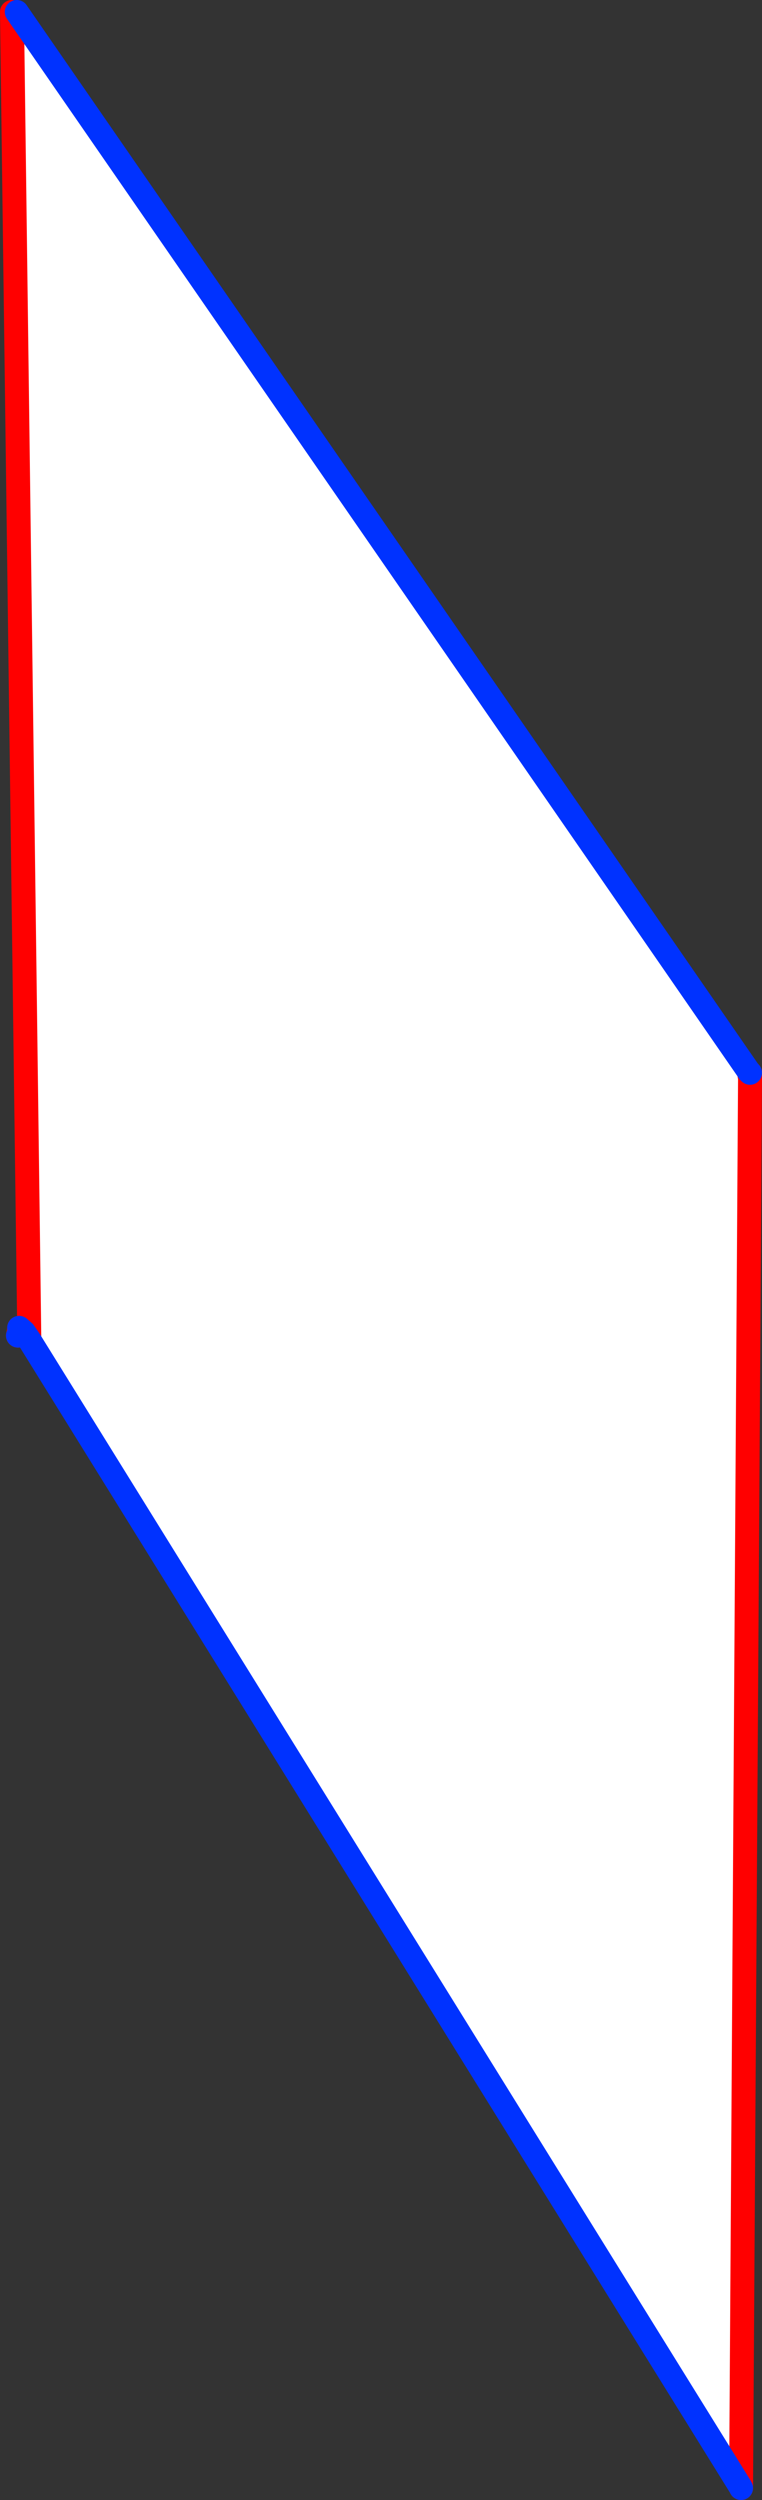
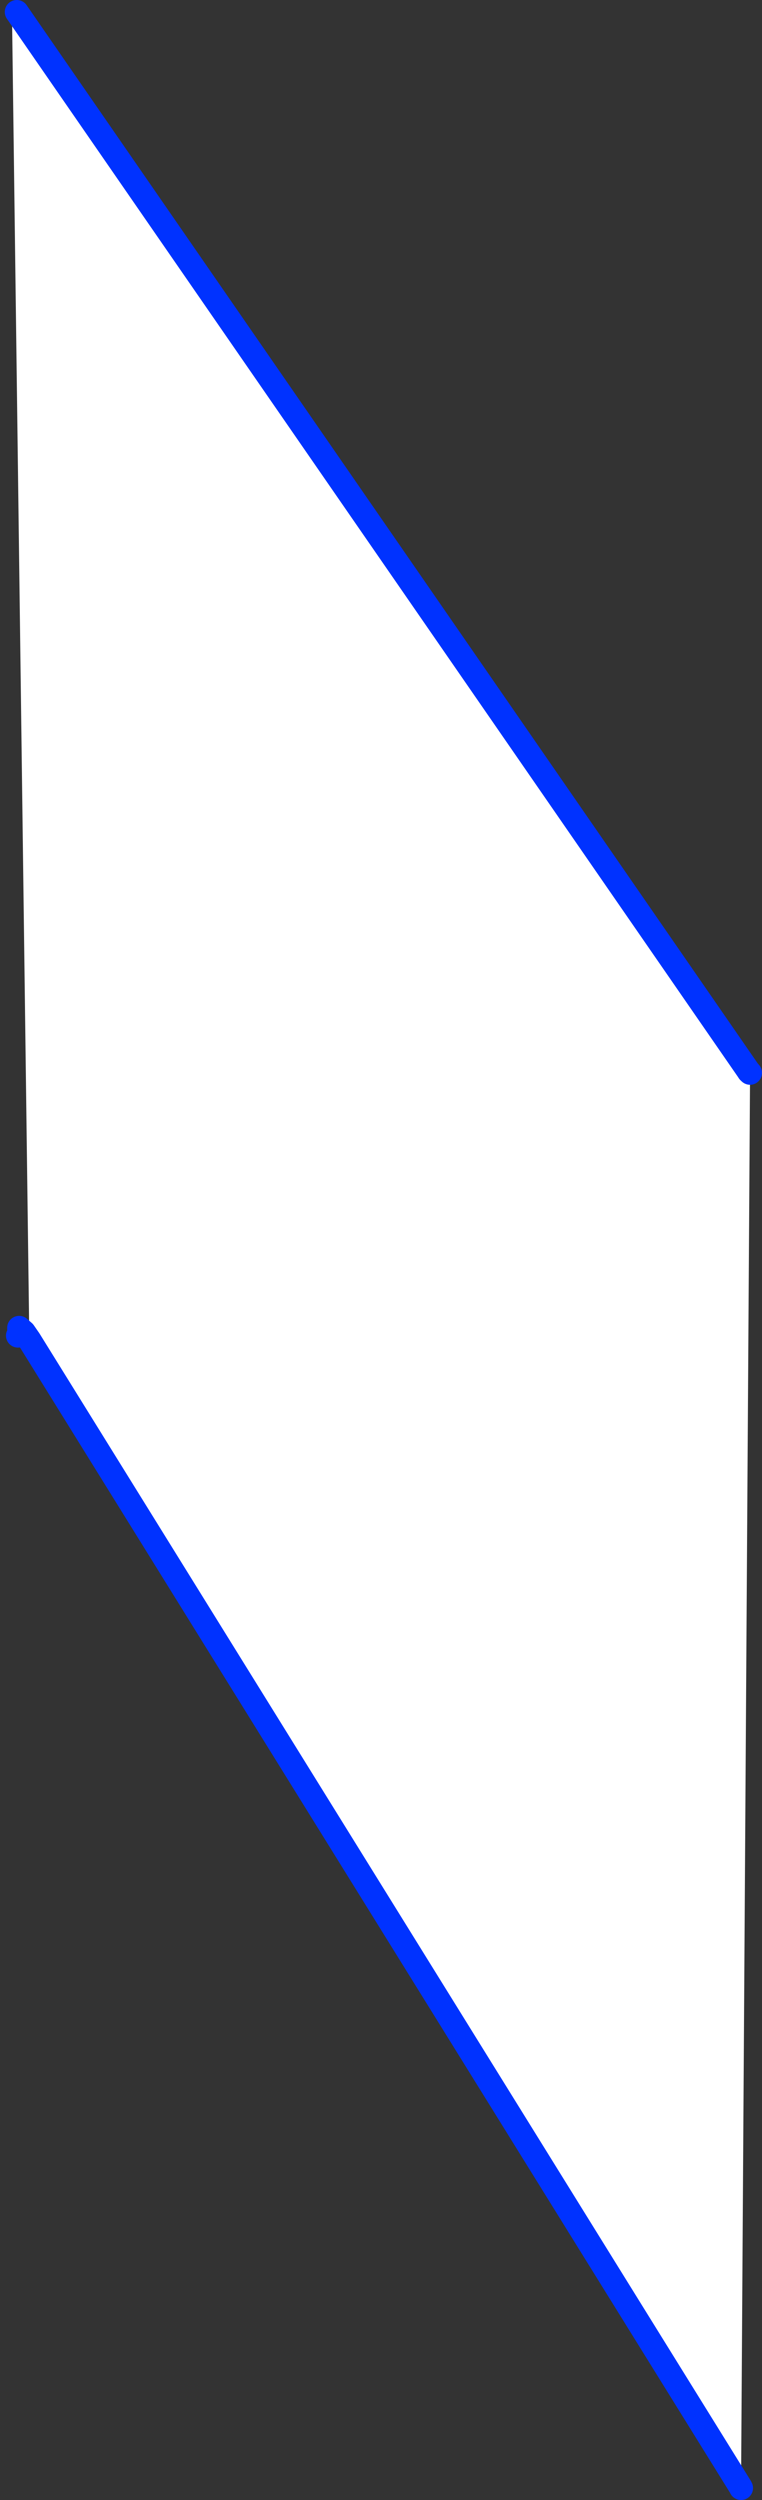
<svg xmlns="http://www.w3.org/2000/svg" height="208.8px" width="63.65px">
  <rect width="100%" height="100%" fill="#333333" stroke="none" />
  <g transform="matrix(1.0, 0.0, 0.0, 1.0, -390.25, -138.7)">
    <path d="M391.25 139.7 L391.35 139.9 391.65 139.7 452.8 228.2 452.9 228.75 452.15 346.4 452.1 346.4 392.7 250.6 391.25 139.7" fill="#ffffff" fill-rule="evenodd" stroke="none" />
-     <path d="M452.9 228.3 L452.9 228.75 452.15 346.4 452.15 346.5 M391.75 250.25 L391.85 249.7 391.85 249.6 M392.7 250.6 L391.25 139.7 M452.9 228.75 L452.8 228.2" fill="none" stroke="#ff0000" stroke-linecap="round" stroke-linejoin="round" stroke-width="2.0" />
    <path d="M452.8 228.2 L452.9 228.3 M452.15 346.5 L452.1 346.4 392.7 250.6 392.05 250.05 391.75 250.25 M391.85 249.6 L392.25 249.95 392.7 250.6 M391.85 249.7 L392.05 250.05 392.25 249.95" fill="none" stroke="#0032ff" stroke-linecap="round" stroke-linejoin="round" stroke-width="2.0" />
    <path d="M391.65 139.7 L452.8 228.2" fill="none" stroke="#0032ff" stroke-linecap="round" stroke-linejoin="round" stroke-width="2.0" />
  </g>
</svg>